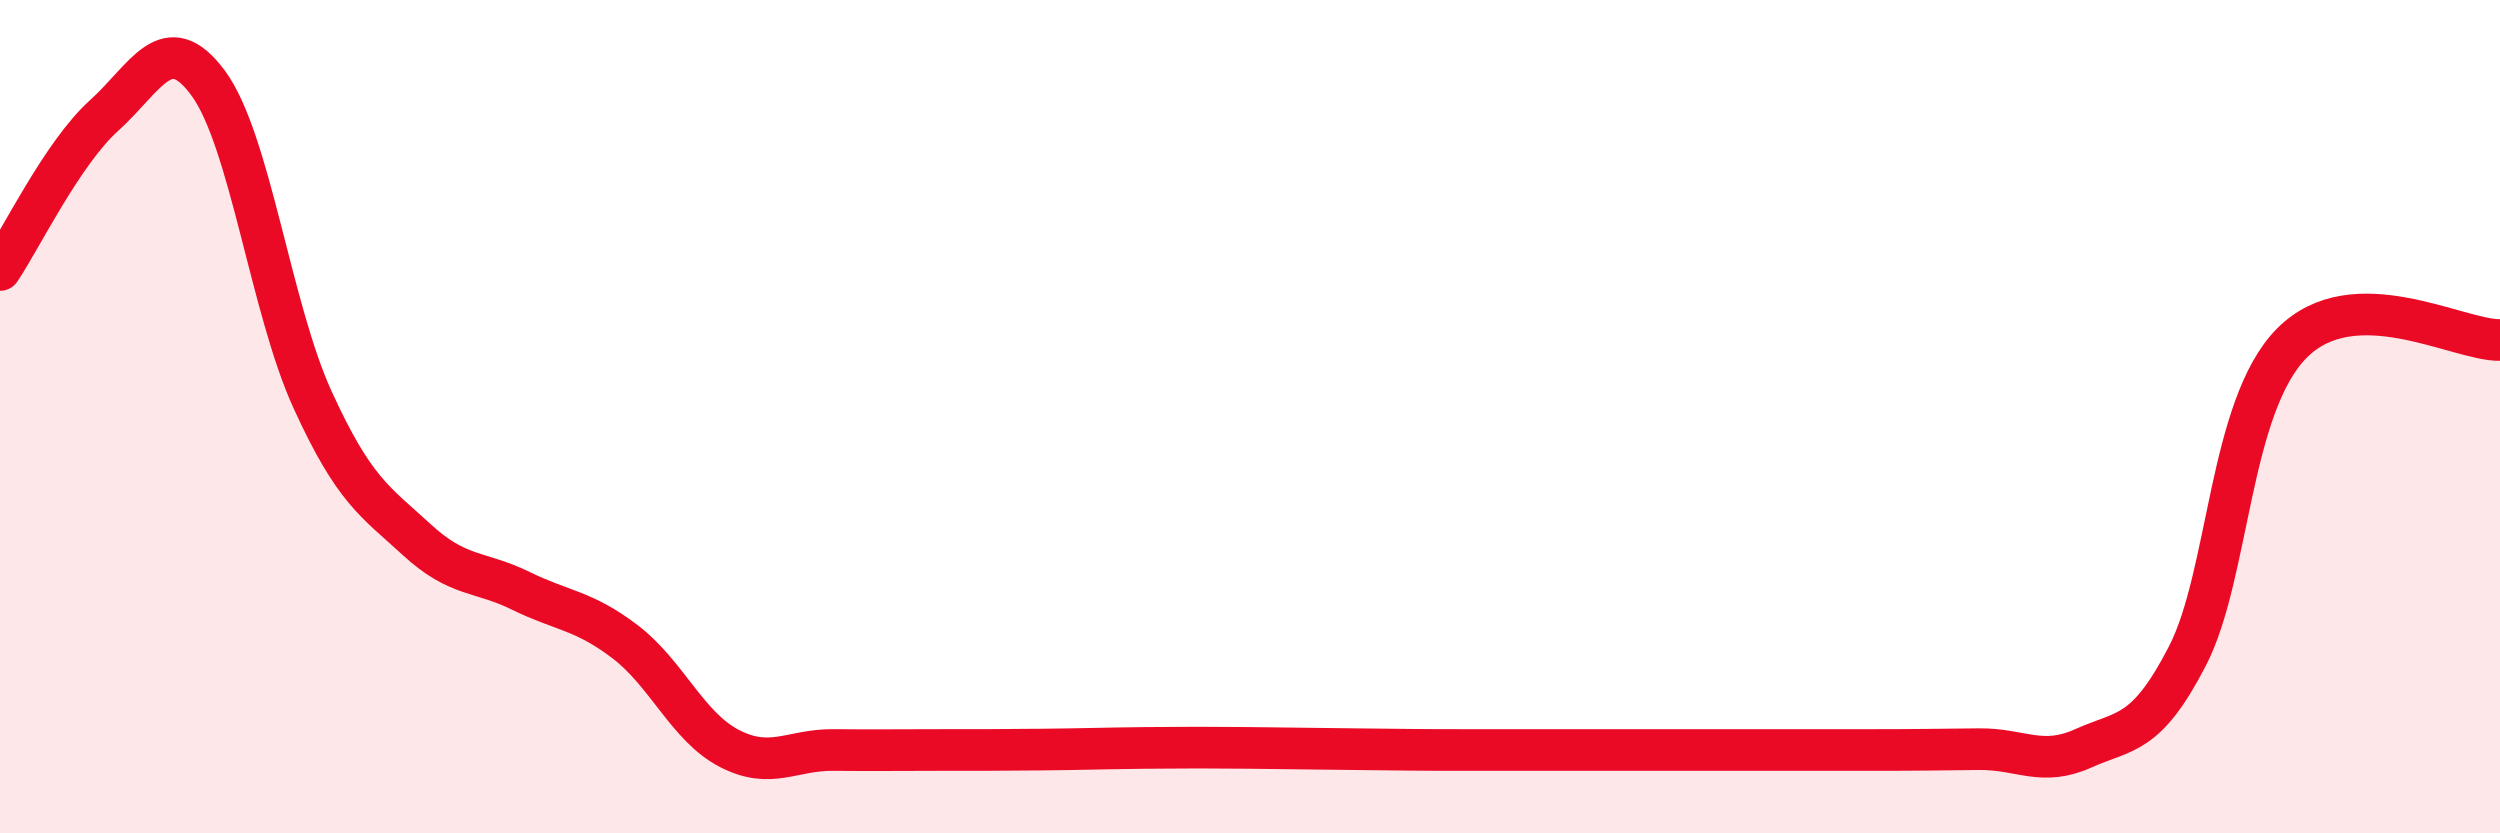
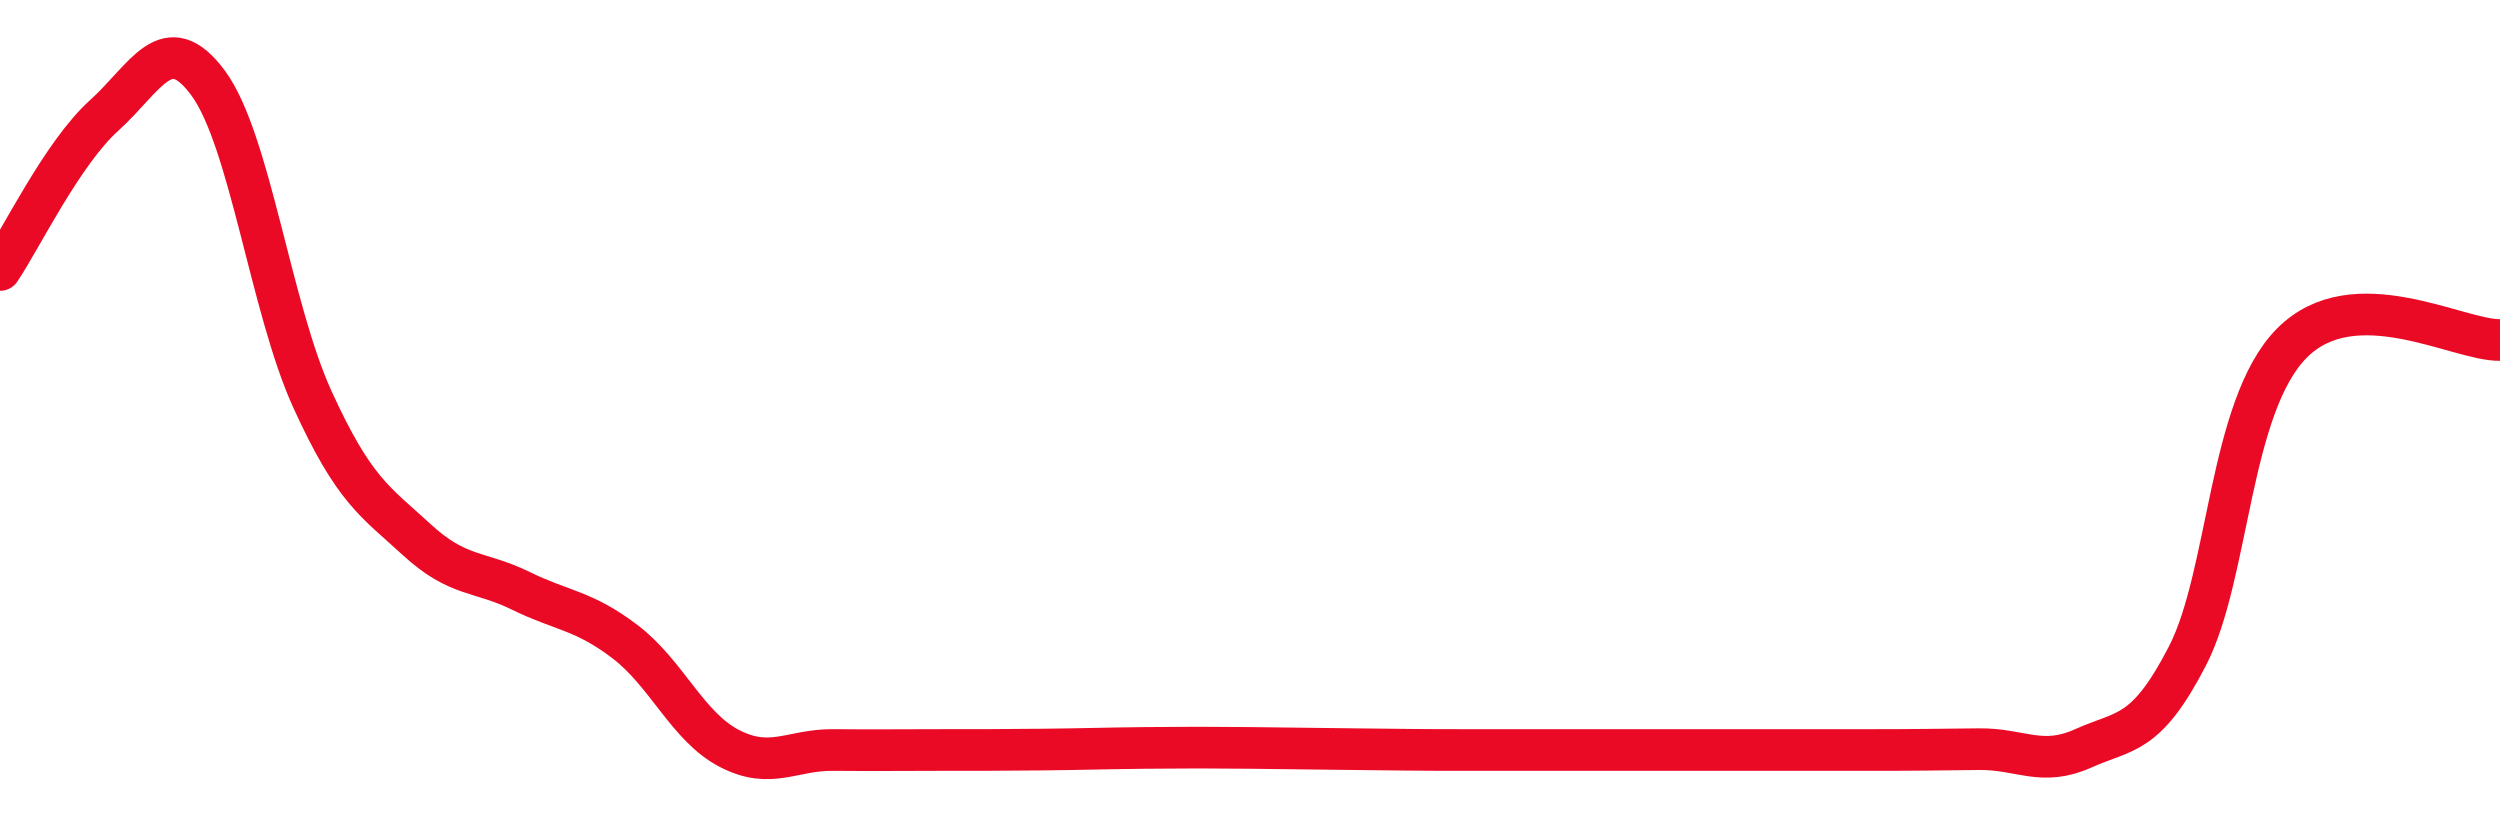
<svg xmlns="http://www.w3.org/2000/svg" width="60" height="20" viewBox="0 0 60 20">
-   <path d="M 0,6.48 C 0.5,5.74 1.5,3.67 2.5,2.77 C 3.5,1.87 4,0.64 5,2 C 6,3.36 6.5,7.4 7.5,9.59 C 8.5,11.78 9,12.03 10,12.95 C 11,13.87 11.5,13.69 12.5,14.18 C 13.5,14.67 14,14.64 15,15.4 C 16,16.16 16.5,17.44 17.5,17.96 C 18.5,18.48 19,17.99 20,18 C 21,18.01 21.5,18 22.5,18 C 23.5,18 24,18 25,17.99 C 26,17.98 26.5,17.96 27.5,17.95 C 28.5,17.94 29,17.94 30,17.95 C 31,17.96 31.5,17.97 32.5,17.98 C 33.5,17.99 34,18 35,18 C 36,18 36.5,18 37.5,18 C 38.5,18 39,18 40,18 C 41,18 41.5,18 42.5,18 C 43.5,18 44,18 45,18 C 46,18 46.5,17.99 47.5,17.98 C 48.5,17.97 49,18.41 50,17.96 C 51,17.51 51.5,17.68 52.5,15.74 C 53.5,13.8 53.5,9.76 55,8.24 C 56.5,6.72 59,8.18 60,8.16L60 20L0 20Z" fill="#EB0A25" opacity="0.1" stroke-linecap="round" stroke-linejoin="round" />
  <path d="M 0,6.48 C 0.5,5.74 1.5,3.67 2.5,2.77 C 3.5,1.87 4,0.64 5,2 C 6,3.36 6.5,7.4 7.5,9.59 C 8.5,11.78 9,12.03 10,12.95 C 11,13.87 11.5,13.69 12.5,14.18 C 13.5,14.67 14,14.64 15,15.4 C 16,16.16 16.5,17.44 17.5,17.96 C 18.5,18.48 19,17.99 20,18 C 21,18.01 21.5,18 22.5,18 C 23.5,18 24,18 25,17.99 C 26,17.98 26.5,17.96 27.5,17.95 C 28.5,17.94 29,17.94 30,17.95 C 31,17.96 31.5,17.97 32.5,17.98 C 33.5,17.99 34,18 35,18 C 36,18 36.5,18 37.5,18 C 38.5,18 39,18 40,18 C 41,18 41.5,18 42.5,18 C 43.5,18 44,18 45,18 C 46,18 46.5,17.99 47.5,17.98 C 48.5,17.97 49,18.41 50,17.96 C 51,17.51 51.5,17.68 52.5,15.74 C 53.5,13.8 53.5,9.76 55,8.24 C 56.5,6.72 59,8.18 60,8.16" stroke="#EB0A25" stroke-width="1" fill="none" stroke-linecap="round" stroke-linejoin="round" />
</svg>